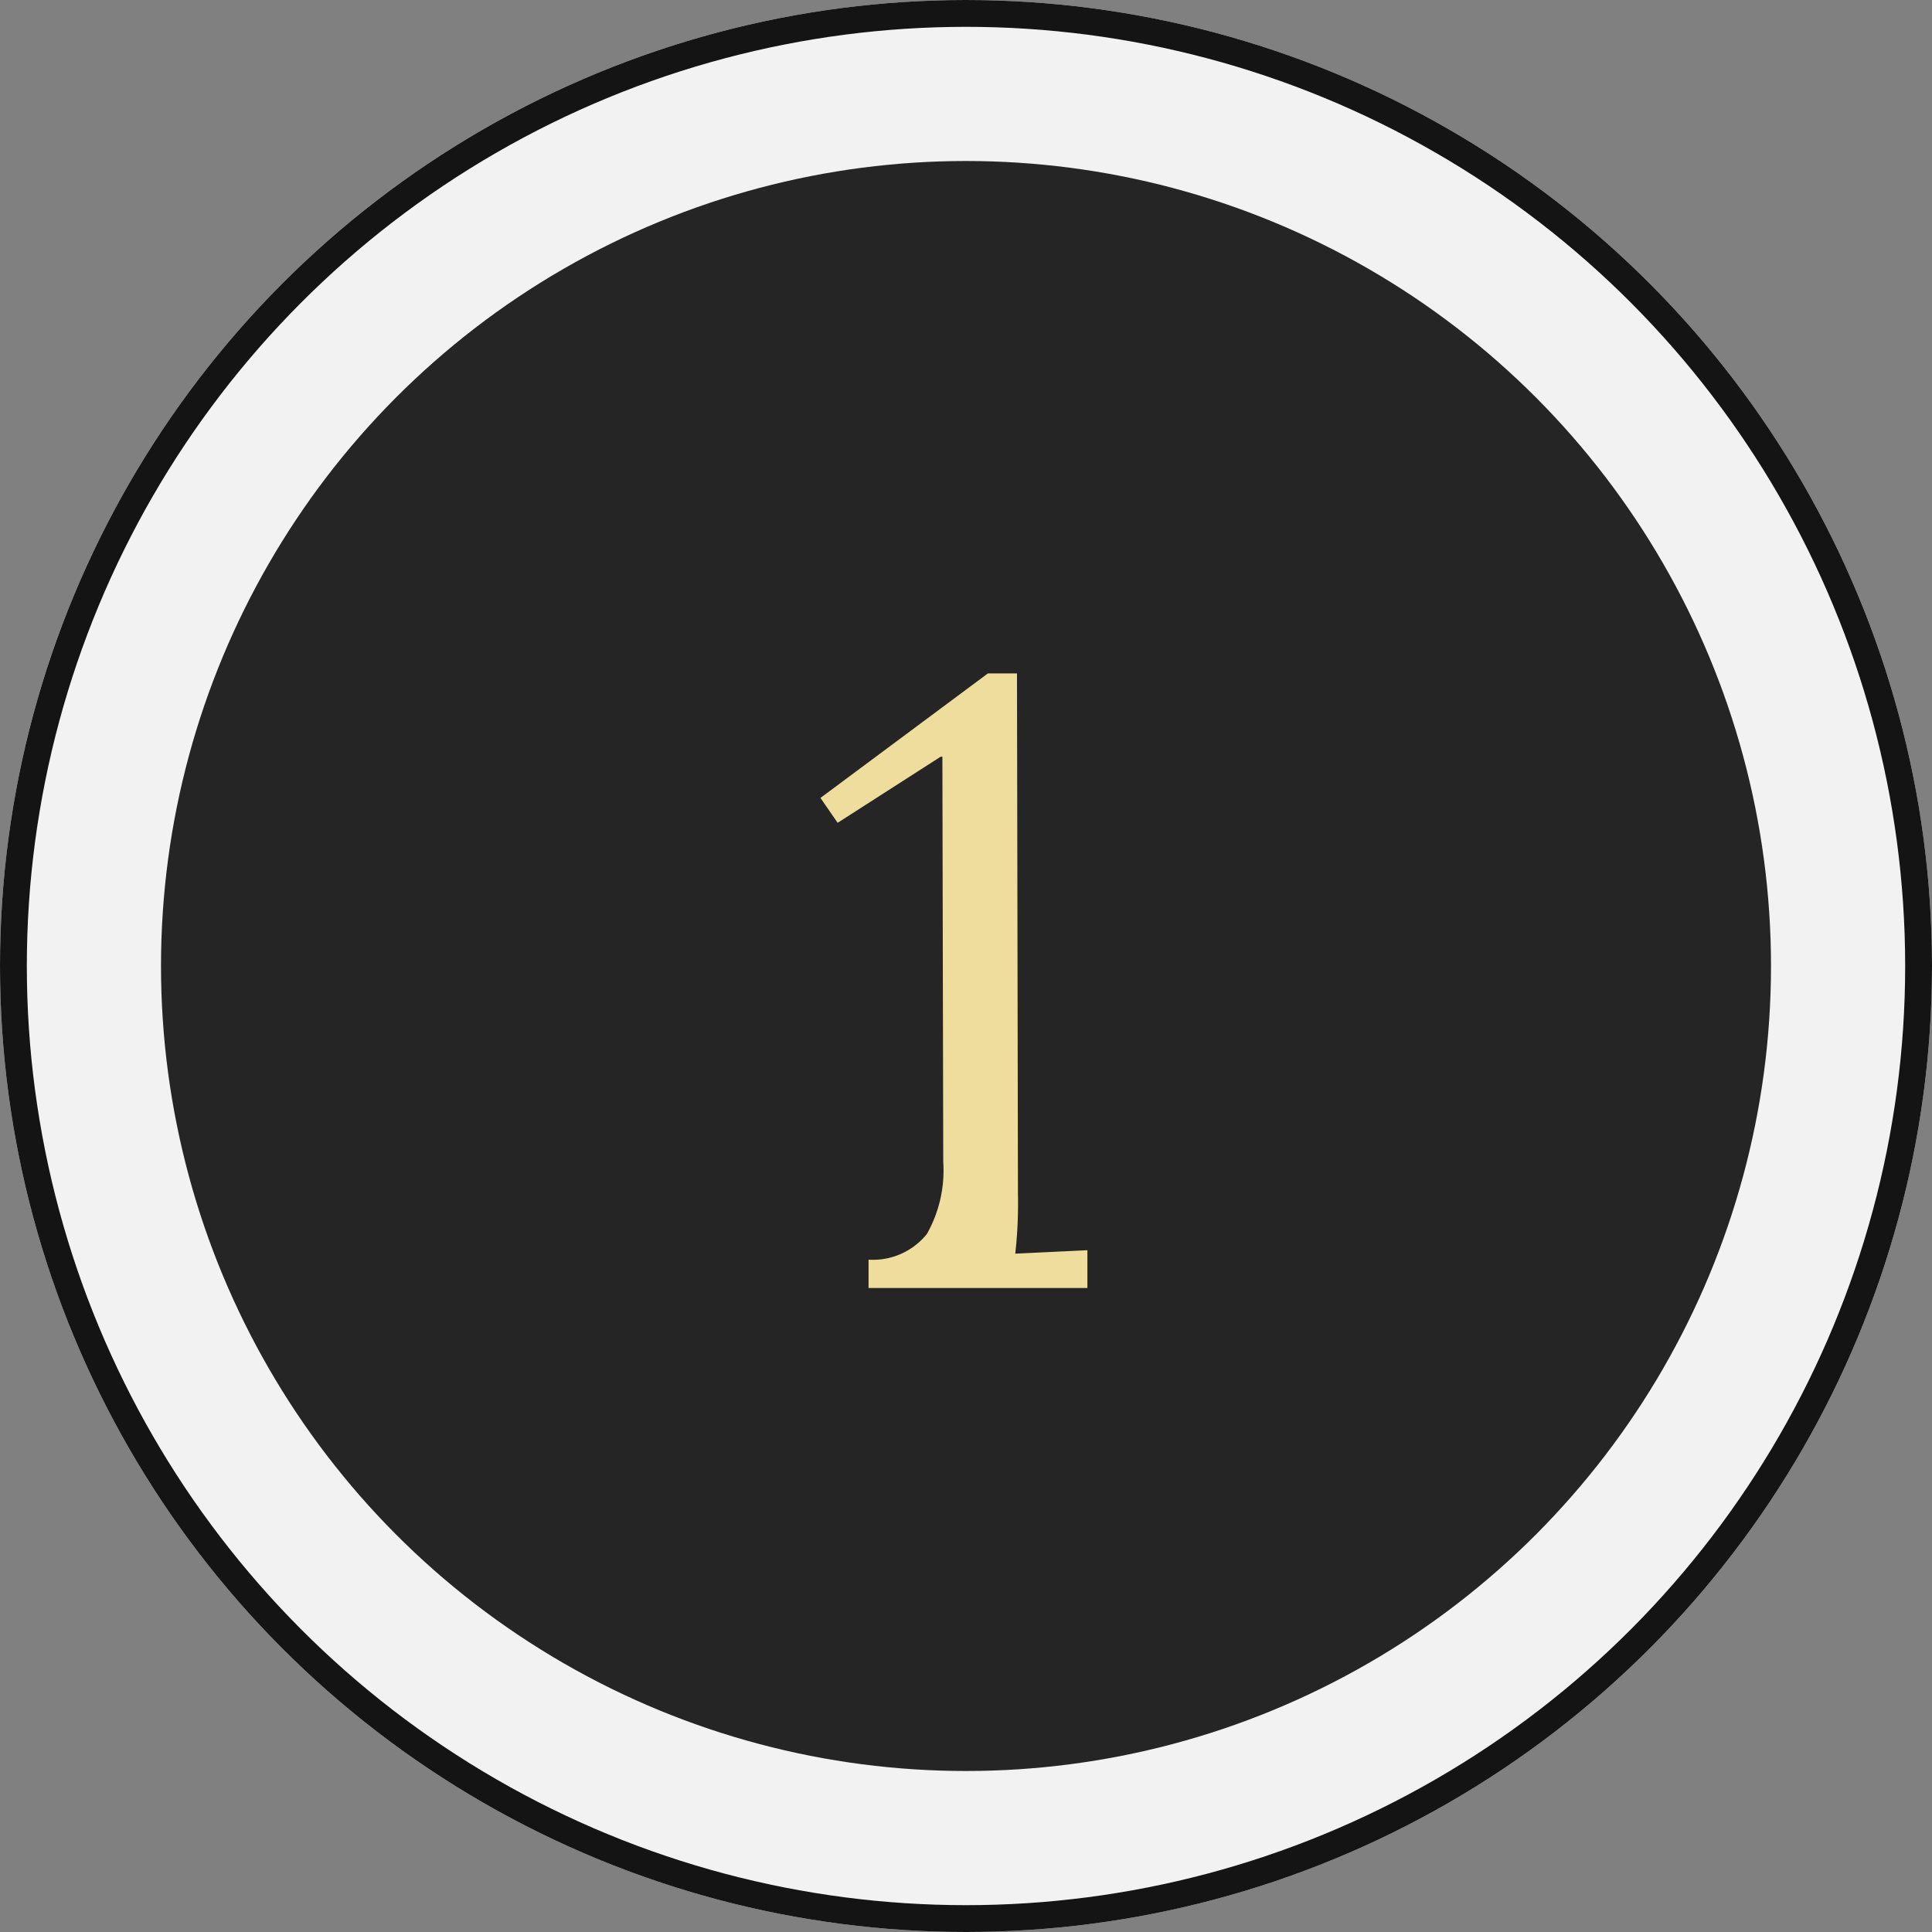
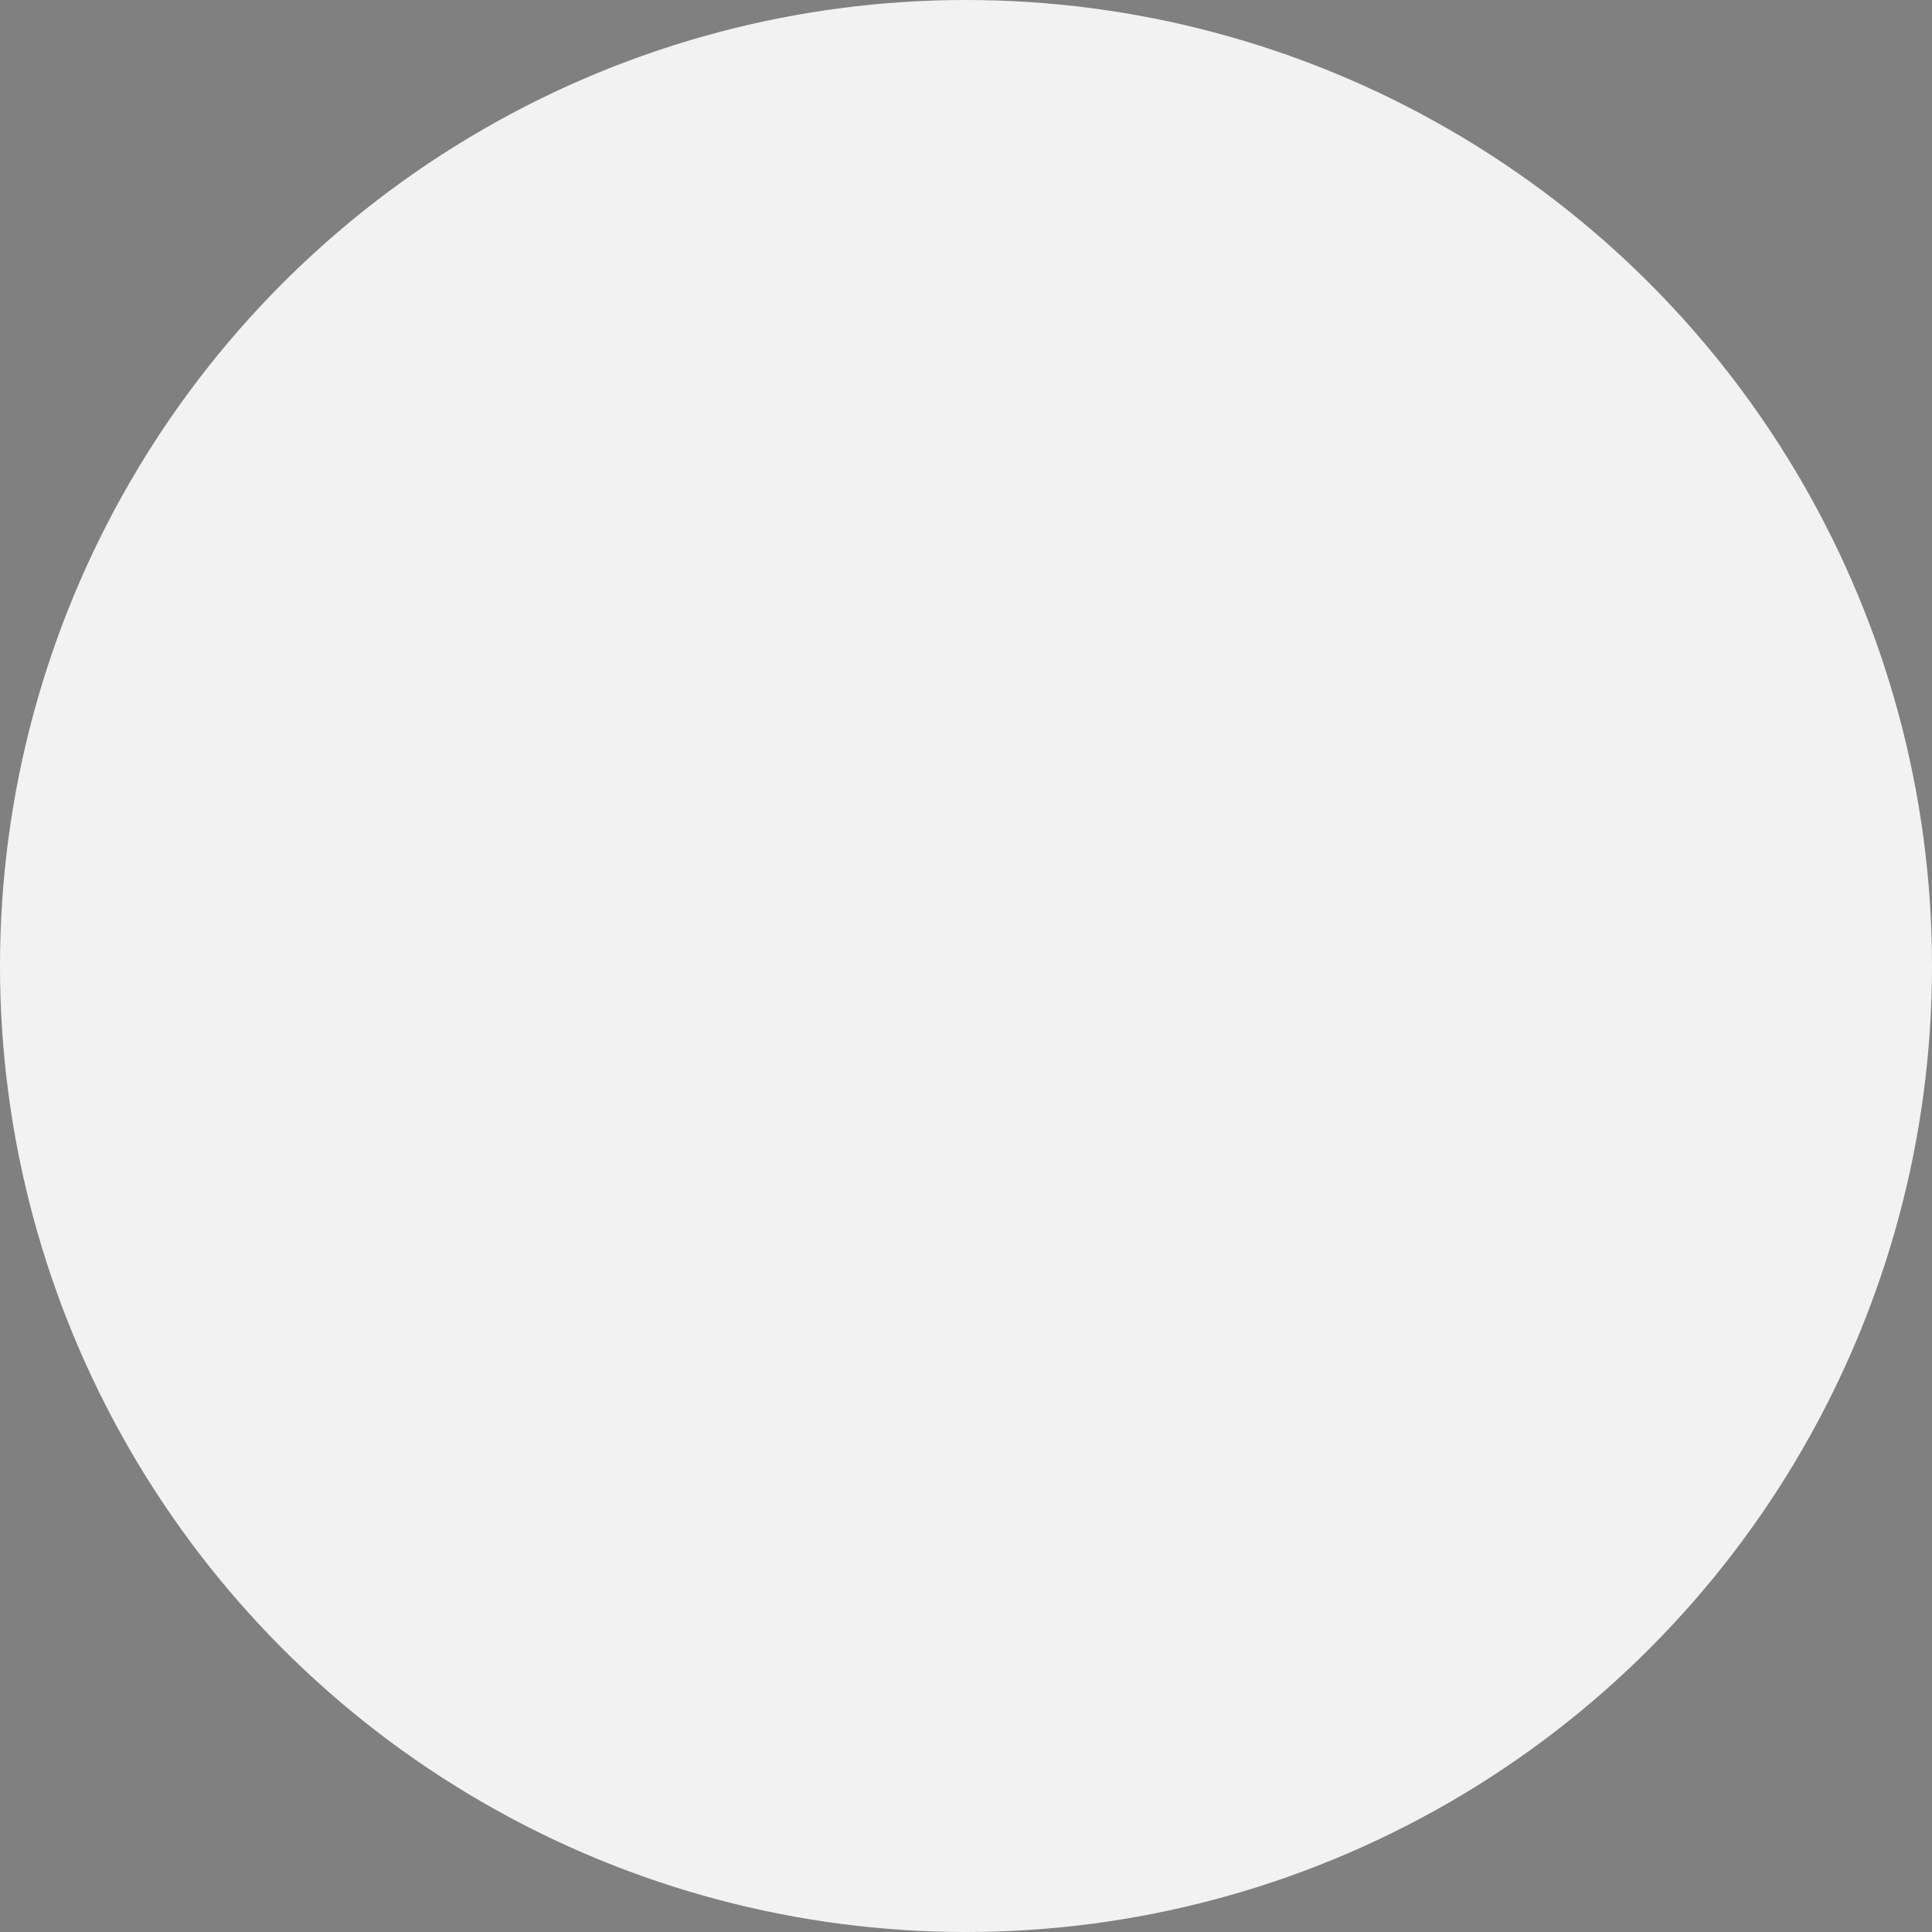
<svg xmlns="http://www.w3.org/2000/svg" width="72" height="72" viewBox="0 0 72 72">
  <rect x="0" y="0" width="72" height="72" fill="#808080" stroke="none" />
  <g id="Group_6049" data-name="Group 6049" transform="translate(-643 -2228)">
    <g id="Group_6050" data-name="Group 6050">
      <g id="Ellipse_42" data-name="Ellipse 42" transform="translate(643 2228)" fill="#f2f2f2" stroke="#141414" stroke-width="1">
        <circle cx="36" cy="36" r="36" stroke="none" />
-         <circle cx="36" cy="36" r="35.5" fill="none" />
      </g>
      <g id="Group_5893" data-name="Group 5893" transform="translate(-239 -1085)">
-         <circle id="Ellipse_23" data-name="Ellipse 23" cx="30" cy="30" r="30" transform="translate(888 3319)" fill="#252525" />
-         <path id="Path_359" data-name="Path 359" d="M2.368-1.056a2.577,2.577,0,0,0,2.176-.96A4.819,4.819,0,0,0,5.152-4.7l-.032-15.1H5.056l-3.84,2.464-.64-.928,6.24-4.64H7.9L7.936-3.488a16.714,16.714,0,0,1-.1,2.208l2.688-.128V0H2.368Z" transform="translate(912 3361)" fill="#eedd9d" />
-       </g>
+         </g>
    </g>
  </g>
</svg>